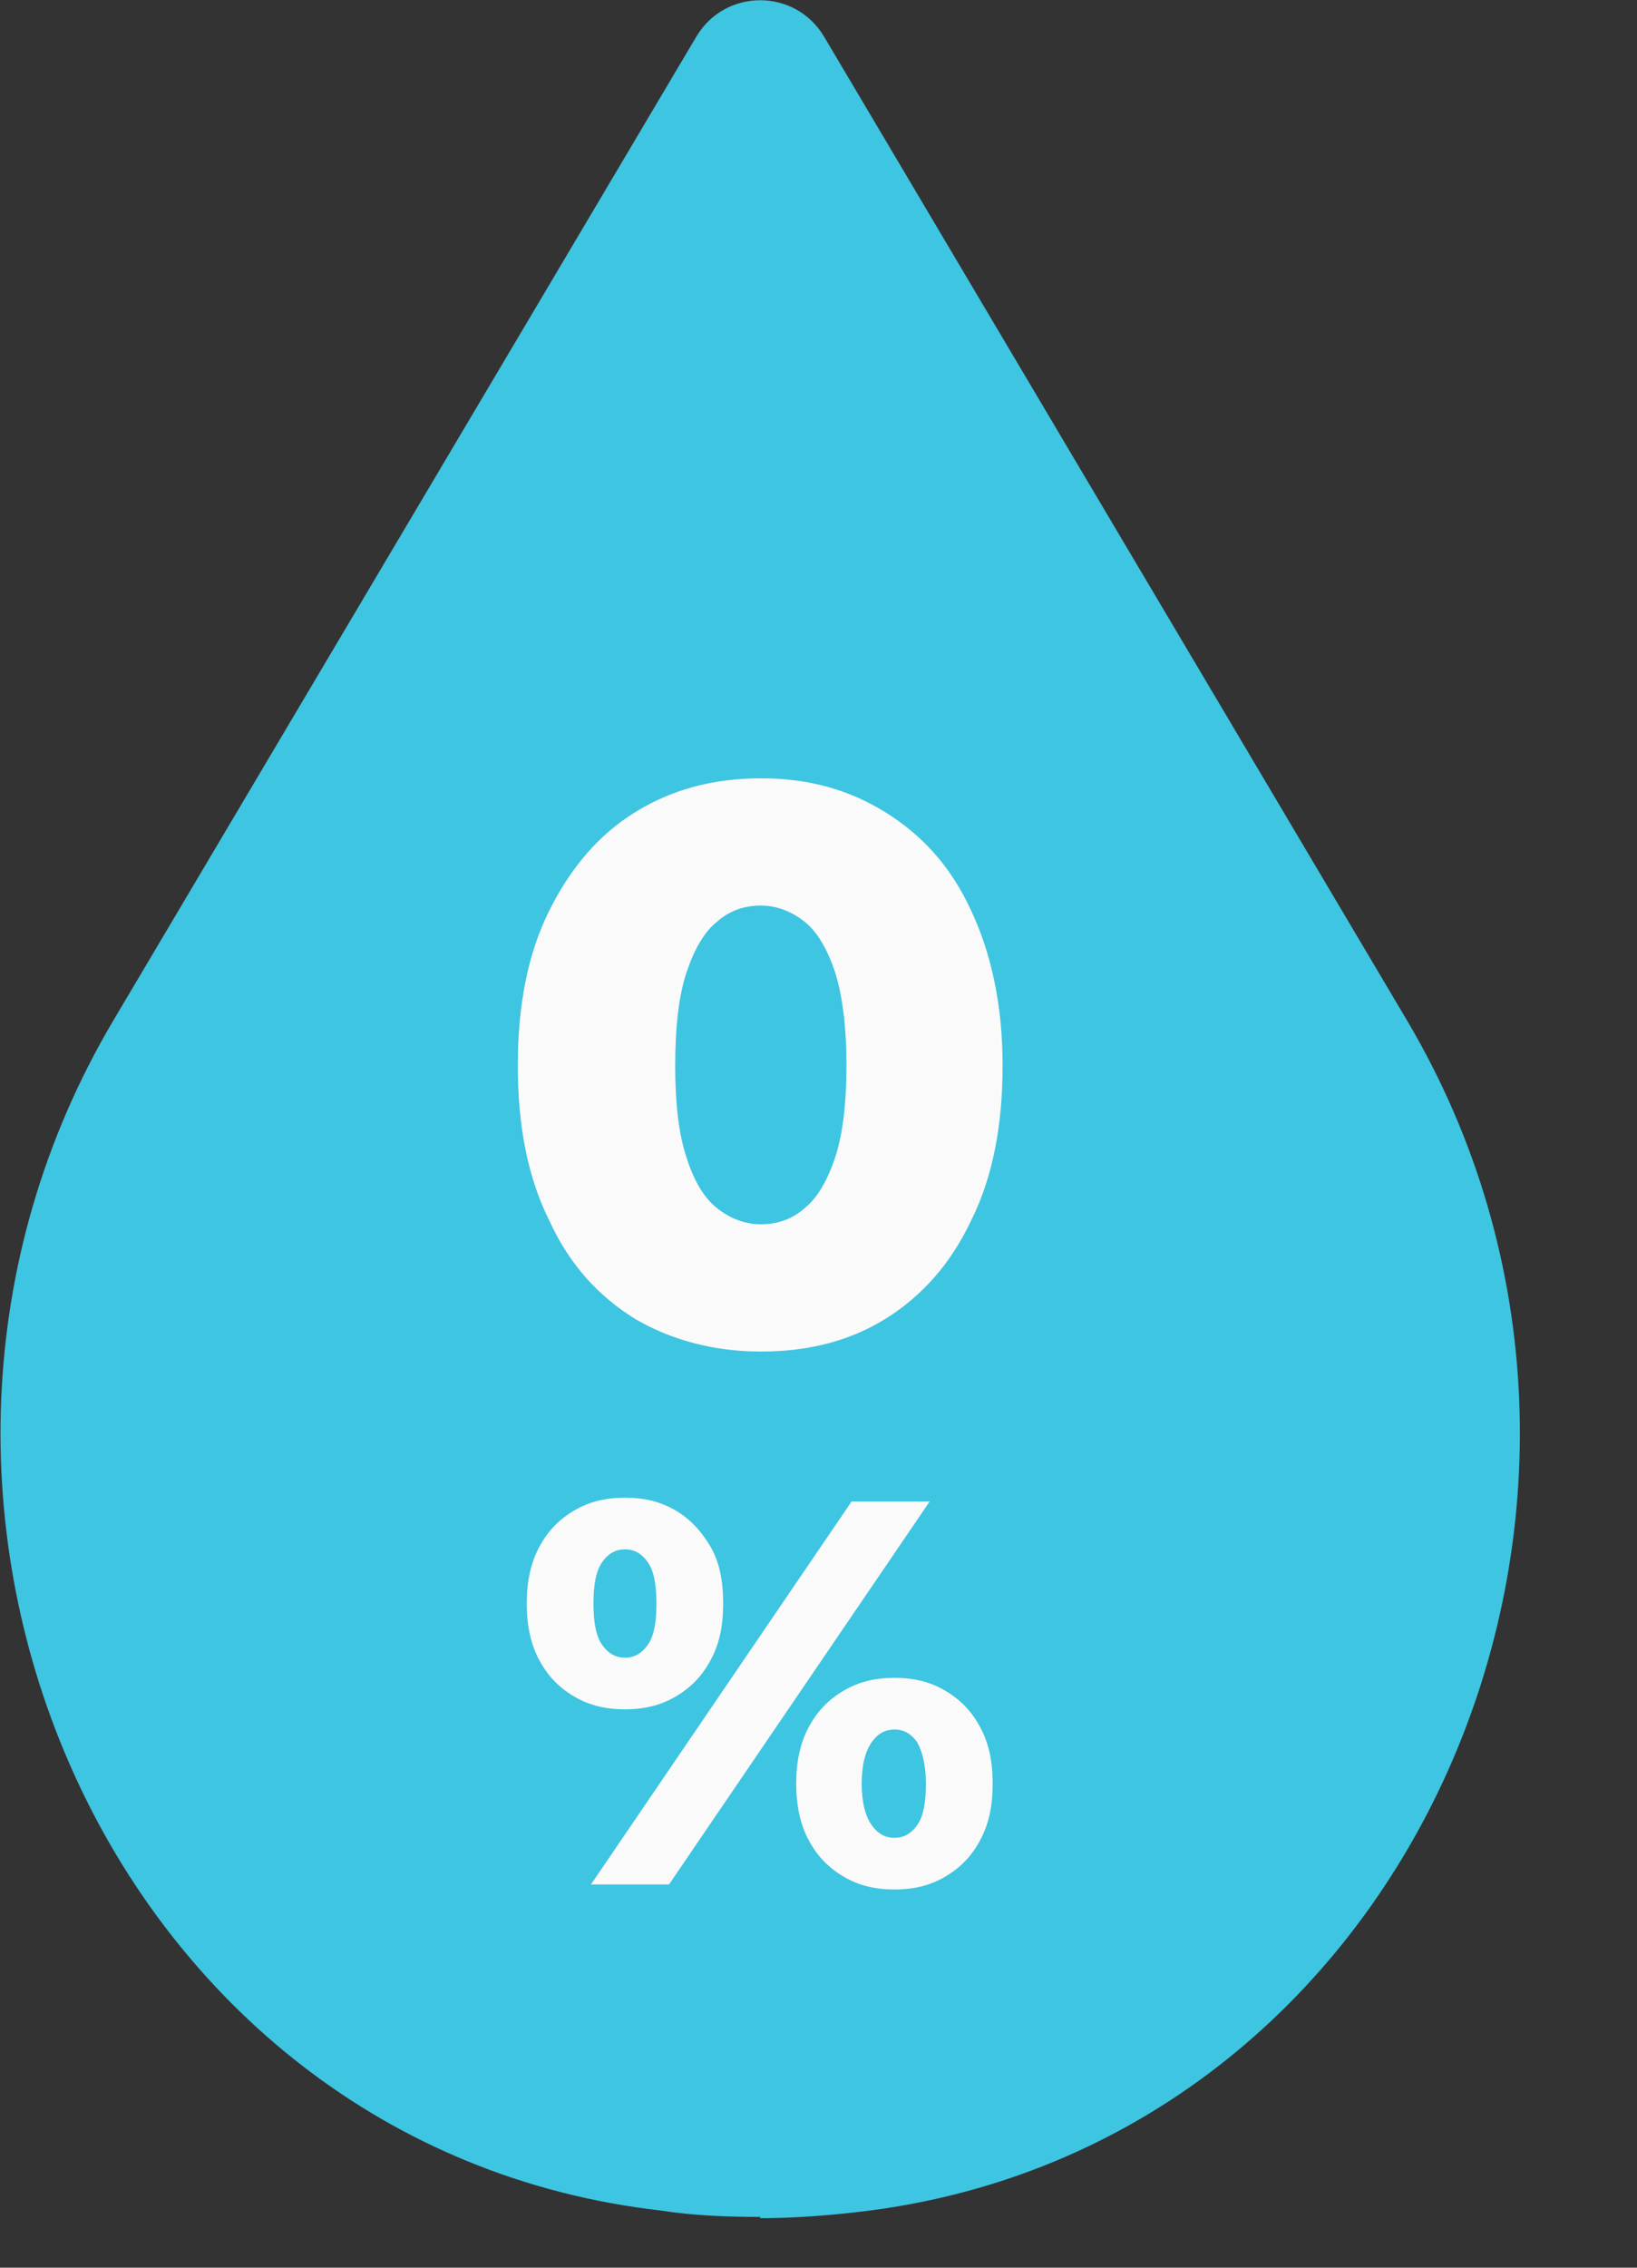
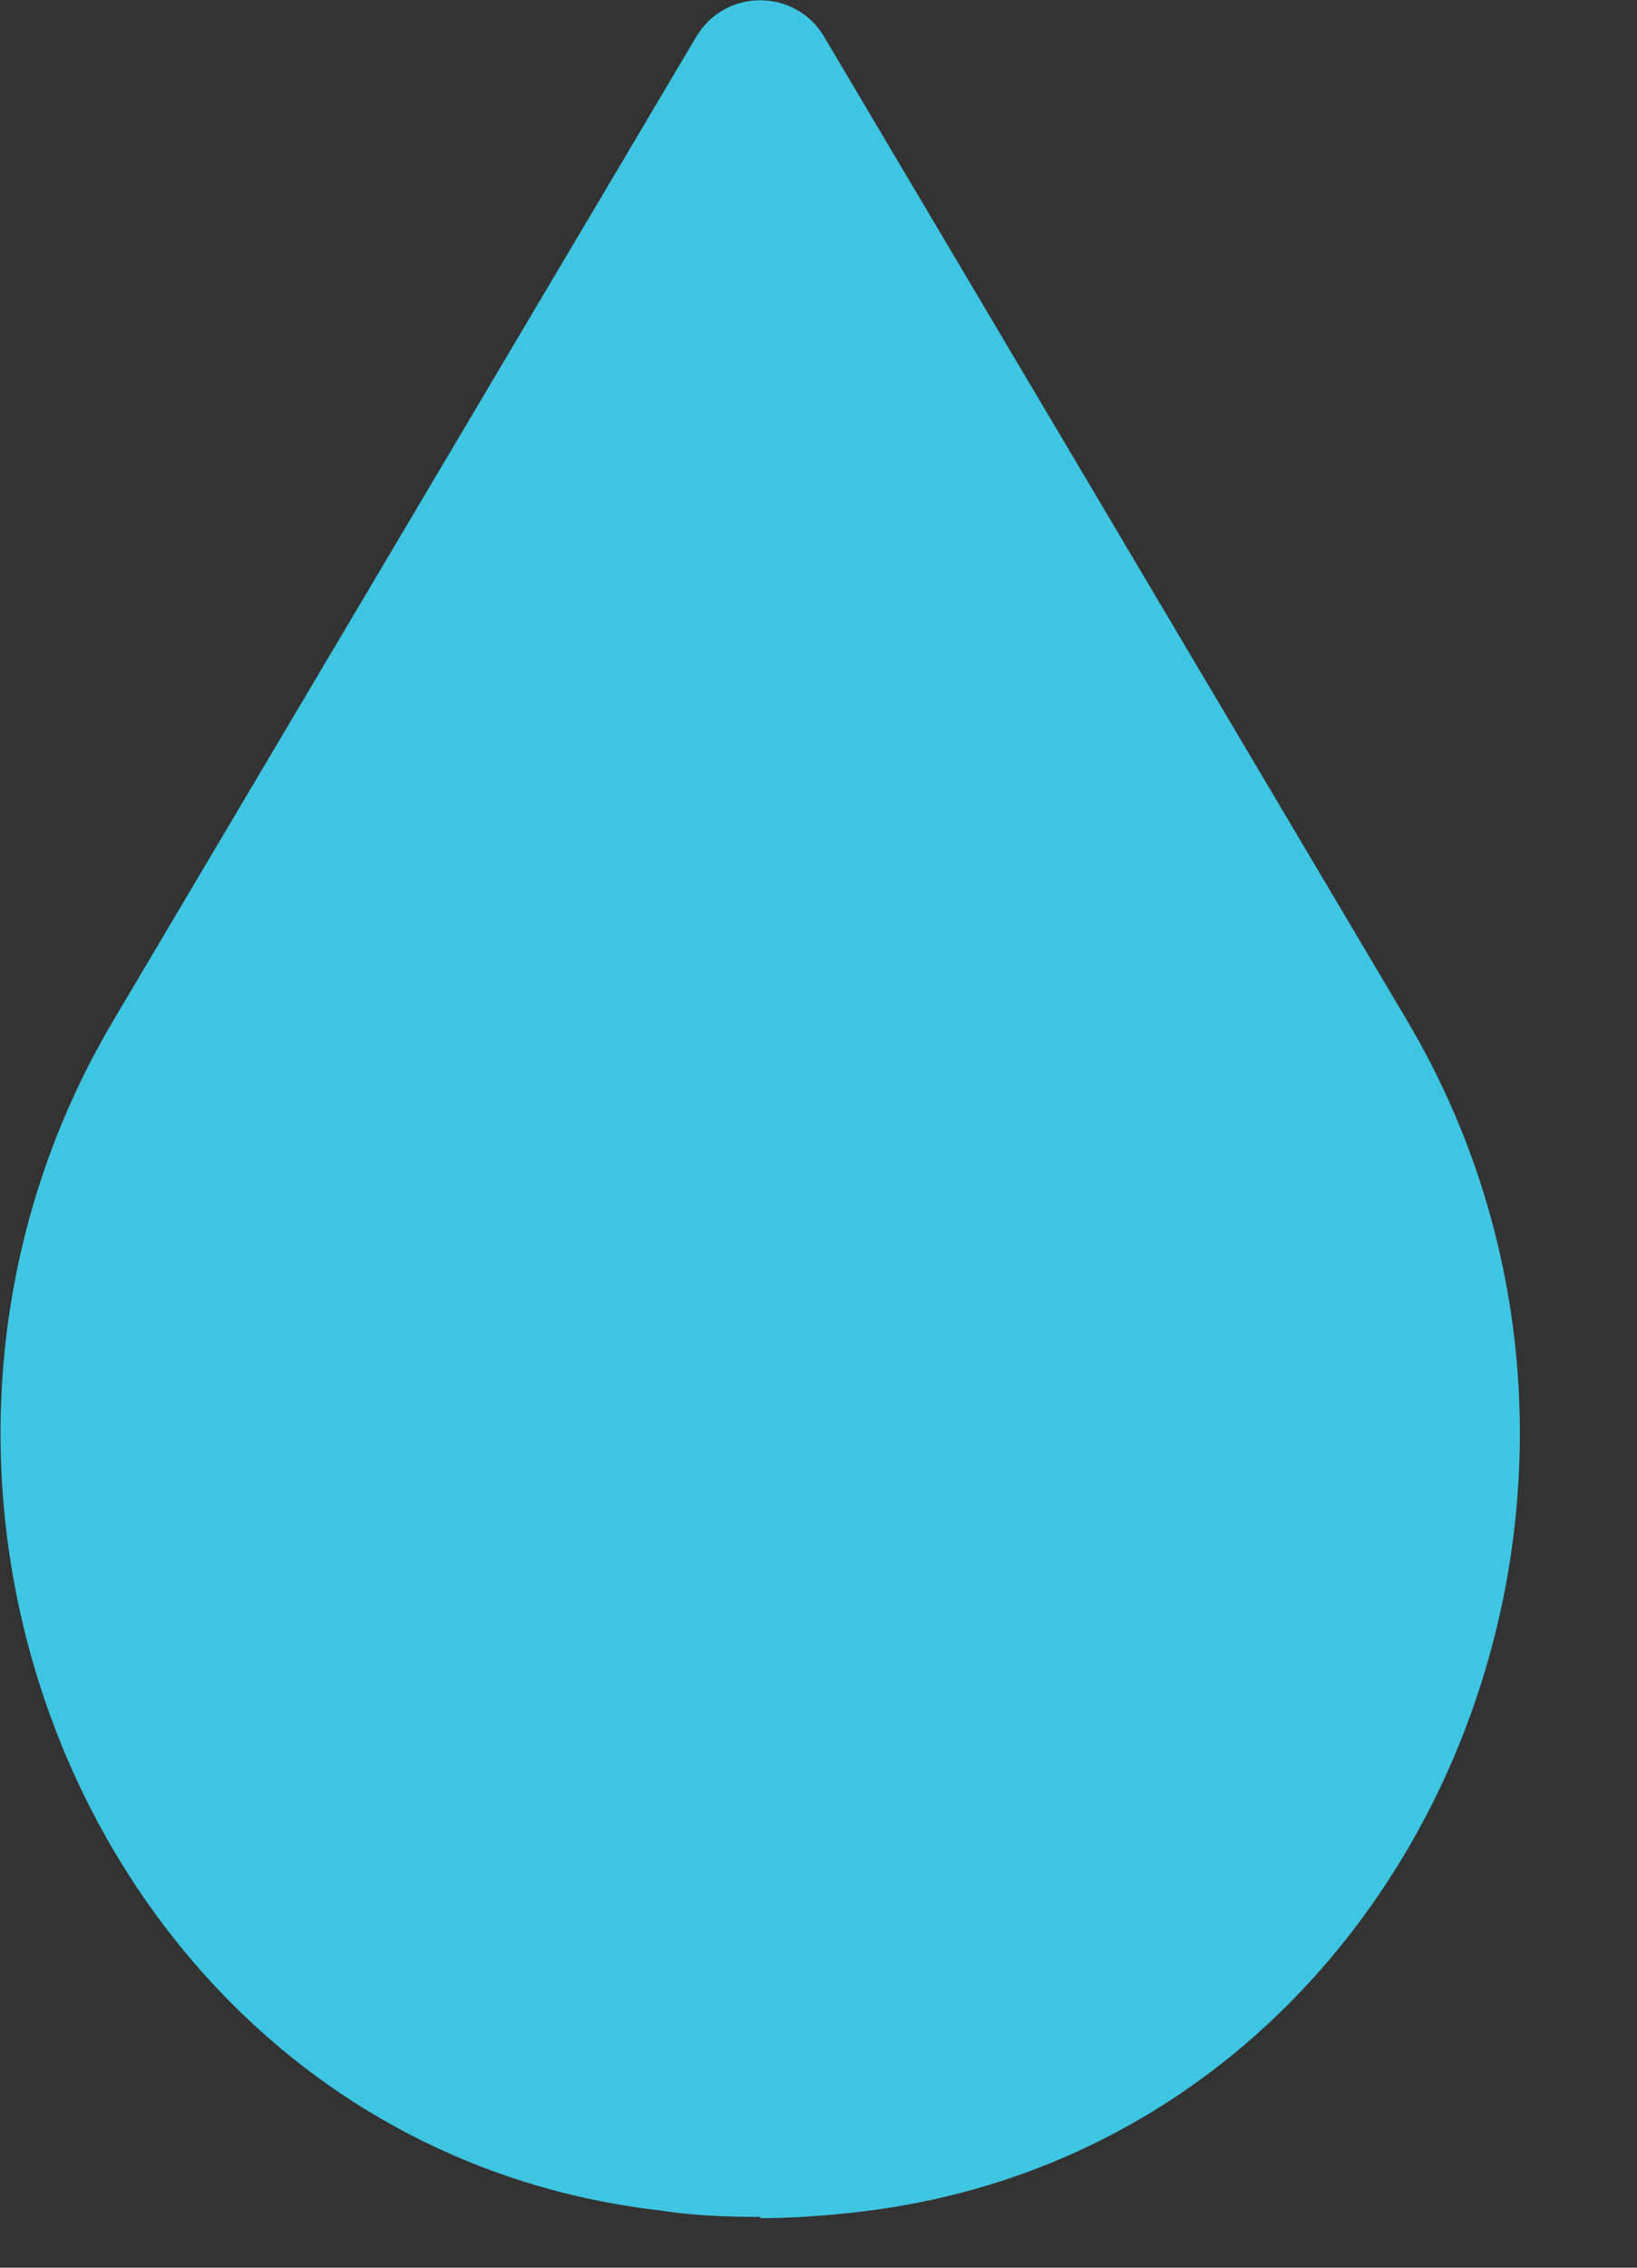
<svg xmlns="http://www.w3.org/2000/svg" width="13" height="18" viewBox="0 0 13 18" fill="none">
  <rect x="0" y="0" width="13" height="18" fill="#333333" stroke="none" />
  <path d="M6.042 17.597C5.772 17.597 5.512 17.587 5.252 17.547C0.852 17.047 -1.358 11.907 0.902 8.097L5.532 0.287C5.762 -0.093 6.312 -0.093 6.542 0.287L11.172 8.097C13.432 11.907 11.222 17.047 6.822 17.557C6.562 17.587 6.302 17.607 6.032 17.607" fill="#3EC5E1" />
-   <path d="M6.042 10.728C5.672 10.728 5.332 10.638 5.042 10.468C4.752 10.288 4.522 10.038 4.362 9.688C4.192 9.348 4.112 8.938 4.112 8.458C4.112 7.978 4.192 7.568 4.362 7.228C4.532 6.888 4.752 6.628 5.042 6.448C5.332 6.268 5.662 6.178 6.042 6.178C6.422 6.178 6.742 6.268 7.032 6.448C7.322 6.628 7.552 6.878 7.712 7.228C7.872 7.568 7.962 7.978 7.962 8.458C7.962 8.938 7.882 9.348 7.712 9.688C7.552 10.028 7.322 10.288 7.032 10.468C6.742 10.648 6.412 10.728 6.042 10.728ZM6.042 9.718C6.172 9.718 6.292 9.678 6.392 9.588C6.492 9.508 6.572 9.368 6.632 9.188C6.692 9.008 6.722 8.758 6.722 8.458C6.722 8.158 6.692 7.908 6.632 7.718C6.572 7.538 6.492 7.398 6.392 7.318C6.292 7.238 6.172 7.188 6.042 7.188C5.912 7.188 5.792 7.228 5.692 7.318C5.592 7.398 5.512 7.538 5.452 7.718C5.392 7.898 5.362 8.148 5.362 8.458C5.362 8.768 5.392 9.008 5.452 9.188C5.512 9.378 5.592 9.508 5.692 9.588C5.792 9.668 5.912 9.718 6.042 9.718Z" fill="#FAFAFA" />
-   <path d="M4.963 13.568C4.813 13.568 4.683 13.538 4.563 13.468C4.443 13.398 4.353 13.308 4.283 13.178C4.213 13.048 4.183 12.898 4.183 12.728C4.183 12.558 4.213 12.408 4.283 12.278C4.353 12.148 4.443 12.058 4.563 11.988C4.683 11.918 4.813 11.888 4.963 11.888C5.113 11.888 5.243 11.918 5.363 11.988C5.483 12.058 5.573 12.158 5.643 12.278C5.713 12.398 5.743 12.548 5.743 12.728C5.743 12.908 5.713 13.048 5.643 13.178C5.573 13.308 5.483 13.398 5.363 13.468C5.243 13.538 5.113 13.568 4.963 13.568ZM4.693 14.958L6.763 11.918H7.383L5.313 14.958H4.693ZM4.963 13.158C5.033 13.158 5.093 13.128 5.143 13.058C5.193 12.988 5.213 12.878 5.213 12.728C5.213 12.578 5.193 12.468 5.143 12.398C5.093 12.328 5.033 12.298 4.963 12.298C4.893 12.298 4.833 12.328 4.783 12.398C4.733 12.468 4.713 12.578 4.713 12.728C4.713 12.878 4.733 12.988 4.783 13.058C4.833 13.128 4.893 13.158 4.963 13.158ZM7.103 14.998C6.953 14.998 6.823 14.968 6.703 14.898C6.583 14.828 6.493 14.738 6.423 14.608C6.353 14.478 6.323 14.328 6.323 14.158C6.323 13.988 6.353 13.838 6.423 13.708C6.493 13.578 6.583 13.488 6.703 13.418C6.823 13.348 6.953 13.318 7.103 13.318C7.253 13.318 7.383 13.348 7.503 13.418C7.623 13.488 7.713 13.578 7.783 13.708C7.853 13.838 7.883 13.978 7.883 14.158C7.883 14.338 7.853 14.478 7.783 14.608C7.713 14.738 7.623 14.828 7.503 14.898C7.383 14.968 7.253 14.998 7.103 14.998ZM7.103 14.588C7.173 14.588 7.233 14.558 7.283 14.488C7.333 14.418 7.353 14.308 7.353 14.158C7.353 14.008 7.323 13.898 7.283 13.828C7.233 13.758 7.173 13.728 7.103 13.728C7.033 13.728 6.973 13.758 6.923 13.828C6.873 13.898 6.843 14.008 6.843 14.158C6.843 14.308 6.873 14.418 6.923 14.488C6.973 14.558 7.033 14.588 7.103 14.588Z" fill="#FAFAFA" />
</svg>